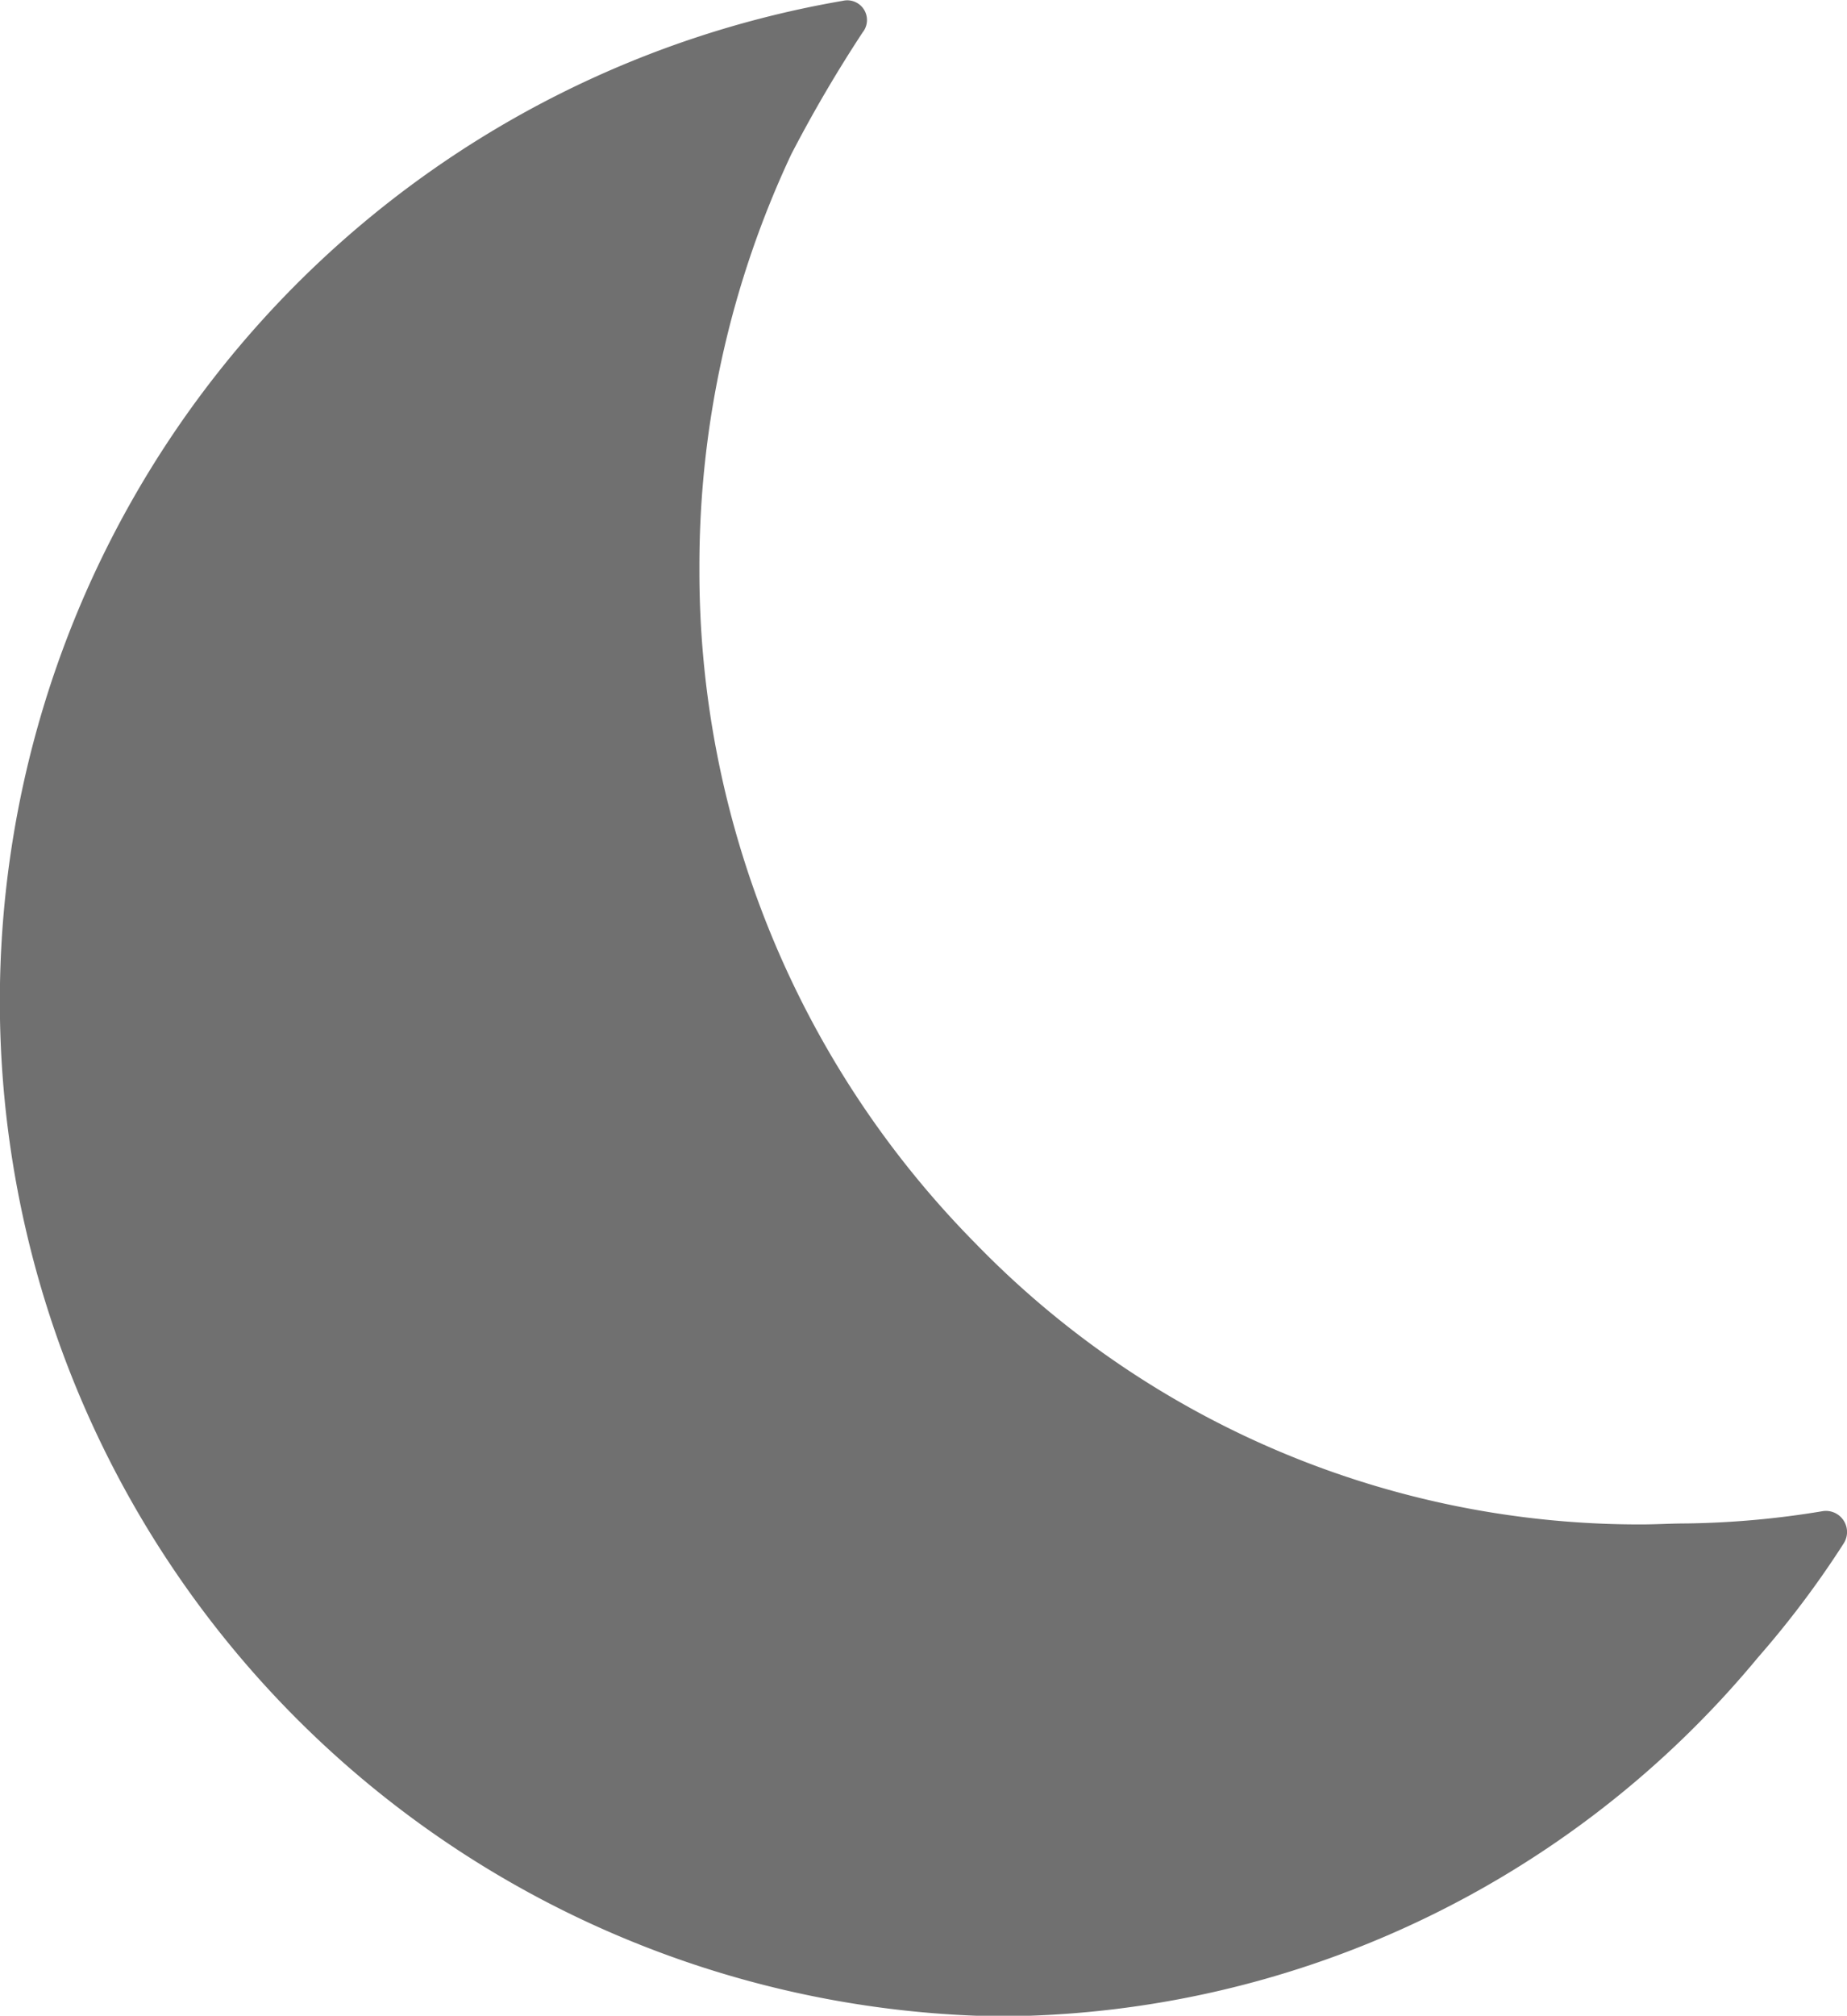
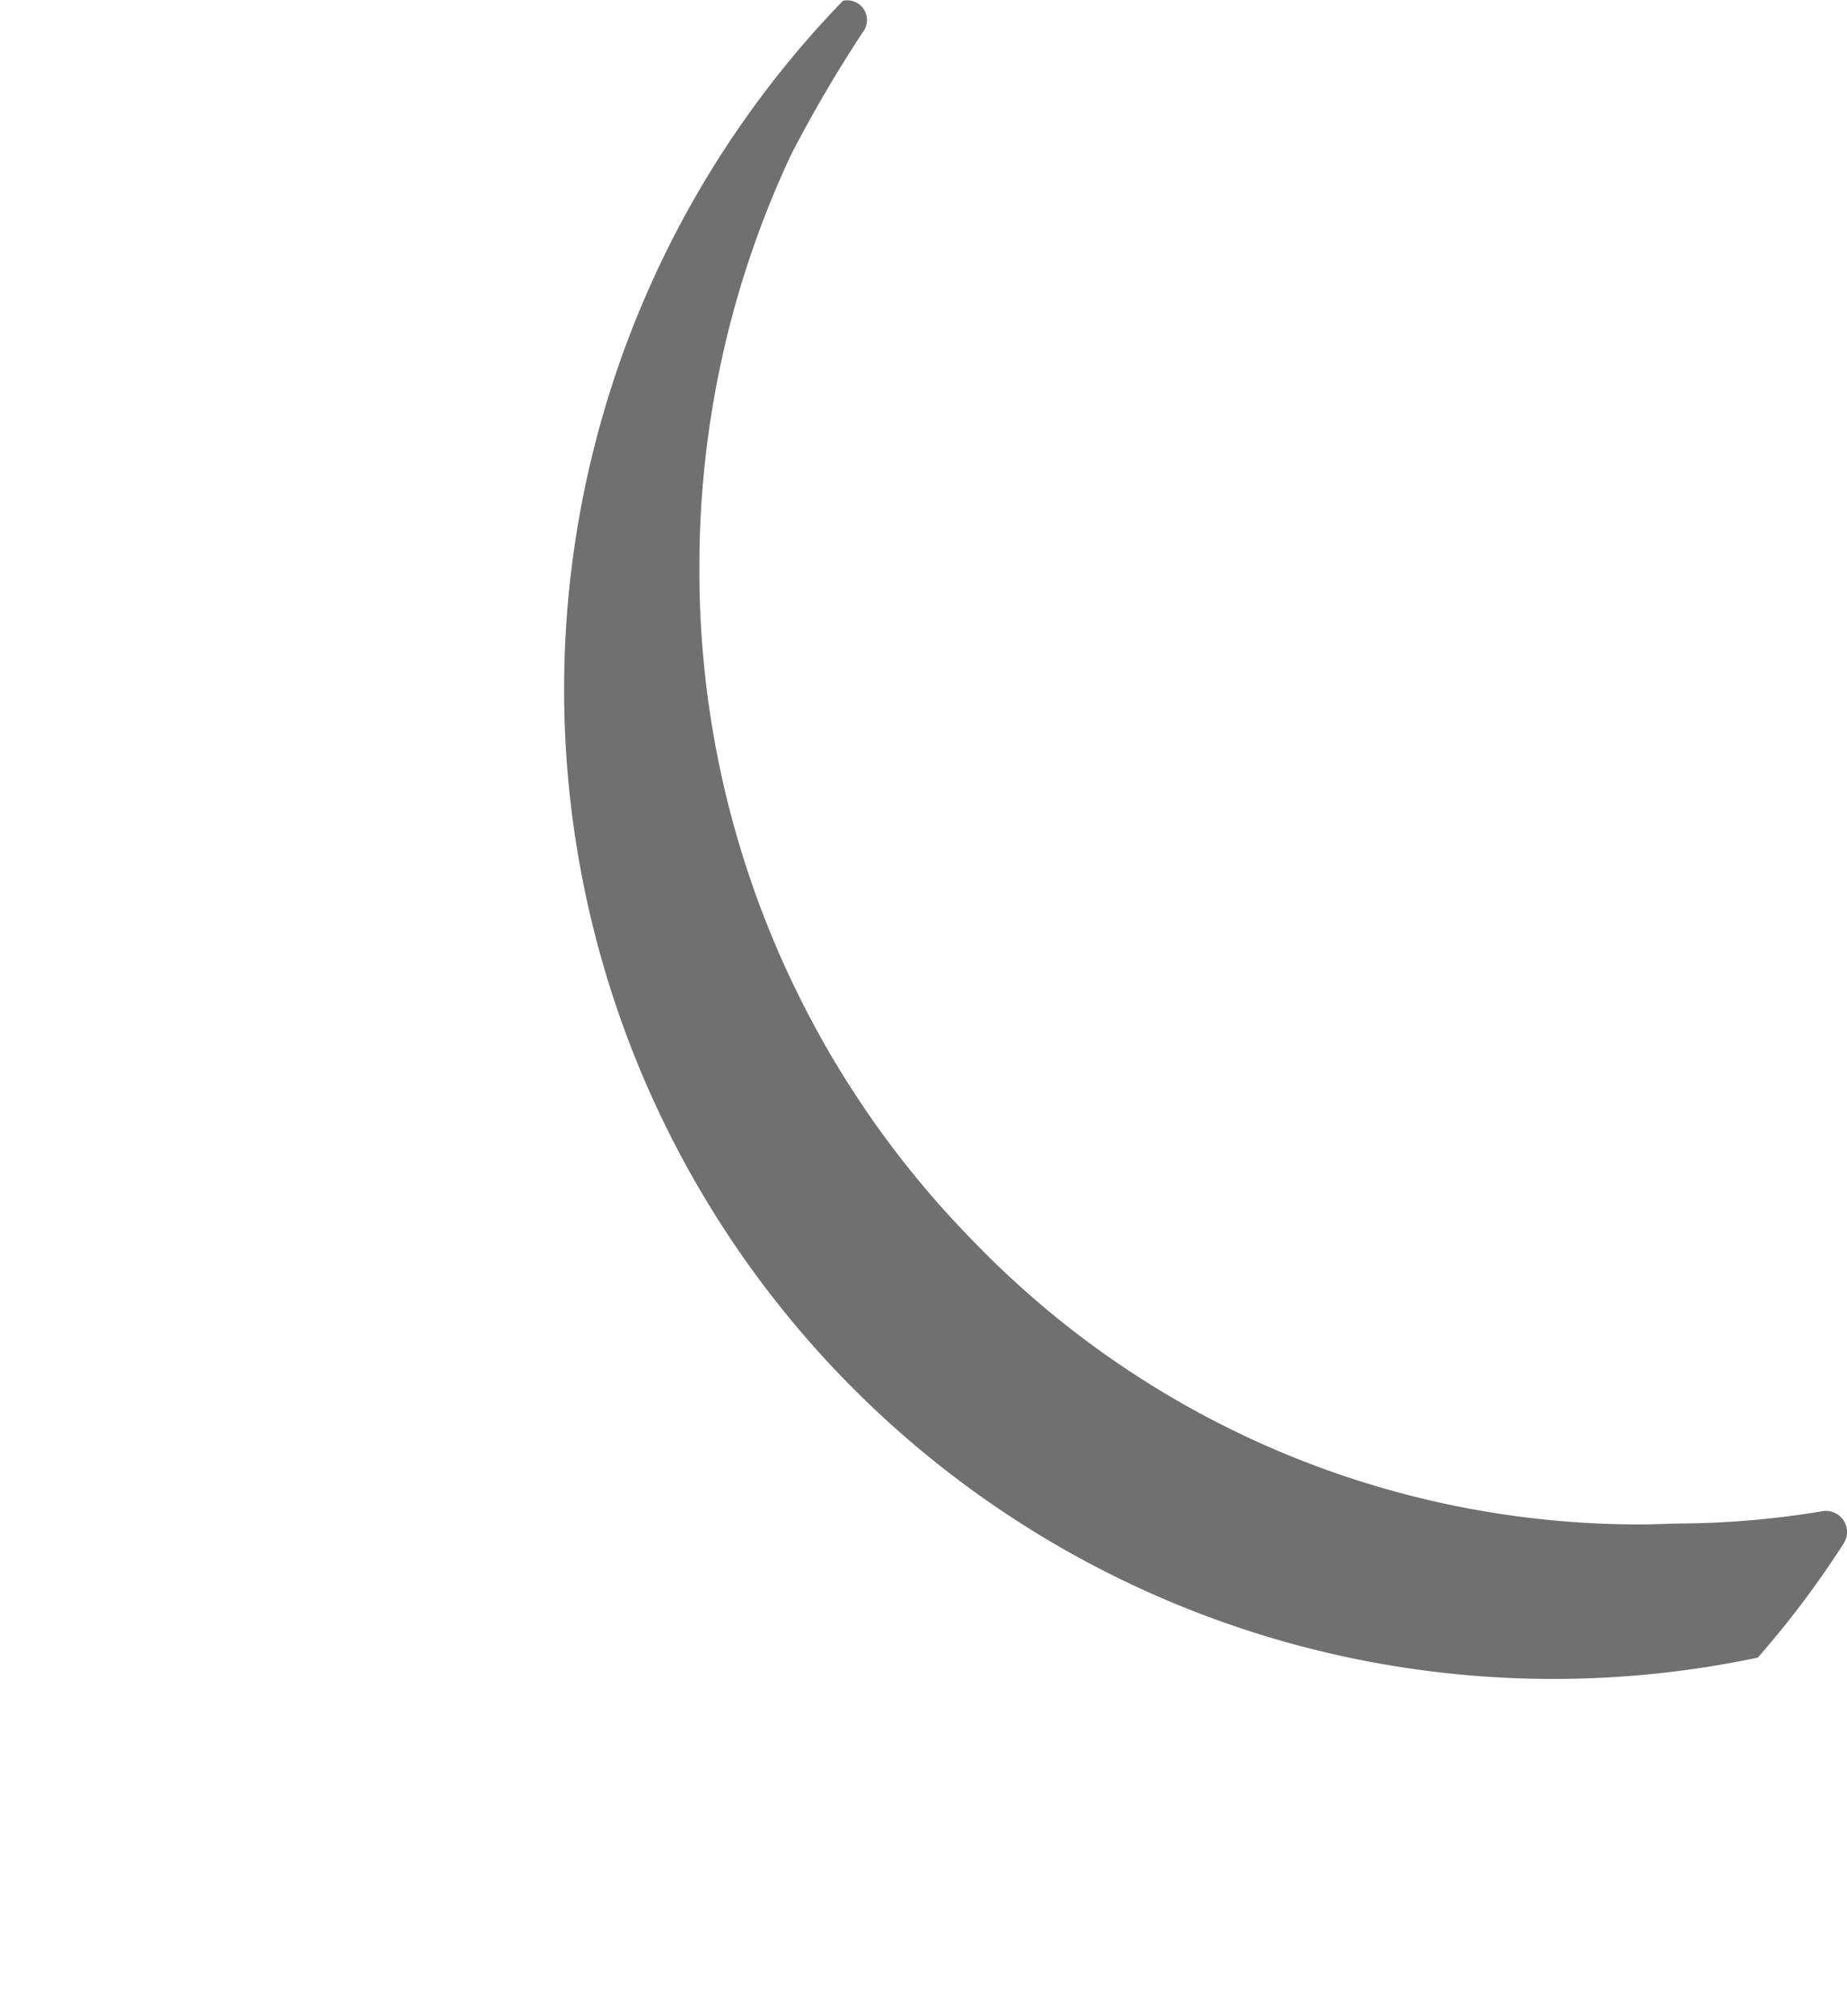
<svg xmlns="http://www.w3.org/2000/svg" width="9.367" height="10.22" viewBox="0 0 9.367 10.22">
-   <path id="Icon_ionic-ios-moon" data-name="Icon ionic-ios-moon" d="M14.178,12.22c-.077,0-.154.005-.232.005A4.692,4.692,0,0,1,10.572,10.8a4.848,4.848,0,0,1-1.4-3.428,4.909,4.909,0,0,1,.466-2.094A6.936,6.936,0,0,1,10,4.66.1.1,0,0,0,9.9,4.5a5.147,5.147,0,0,0,.785,10.219A5.017,5.017,0,0,0,14.54,12.9a4.861,4.861,0,0,0,.436-.58.107.107,0,0,0-.109-.162A4.544,4.544,0,0,1,14.178,12.22Z" transform="translate(-5.625 -4.496)" fill="#707070" />
+   <path id="Icon_ionic-ios-moon" data-name="Icon ionic-ios-moon" d="M14.178,12.22c-.077,0-.154.005-.232.005A4.692,4.692,0,0,1,10.572,10.8a4.848,4.848,0,0,1-1.4-3.428,4.909,4.909,0,0,1,.466-2.094A6.936,6.936,0,0,1,10,4.66.1.1,0,0,0,9.9,4.5A5.017,5.017,0,0,0,14.54,12.9a4.861,4.861,0,0,0,.436-.58.107.107,0,0,0-.109-.162A4.544,4.544,0,0,1,14.178,12.22Z" transform="translate(-5.625 -4.496)" fill="#707070" />
</svg>